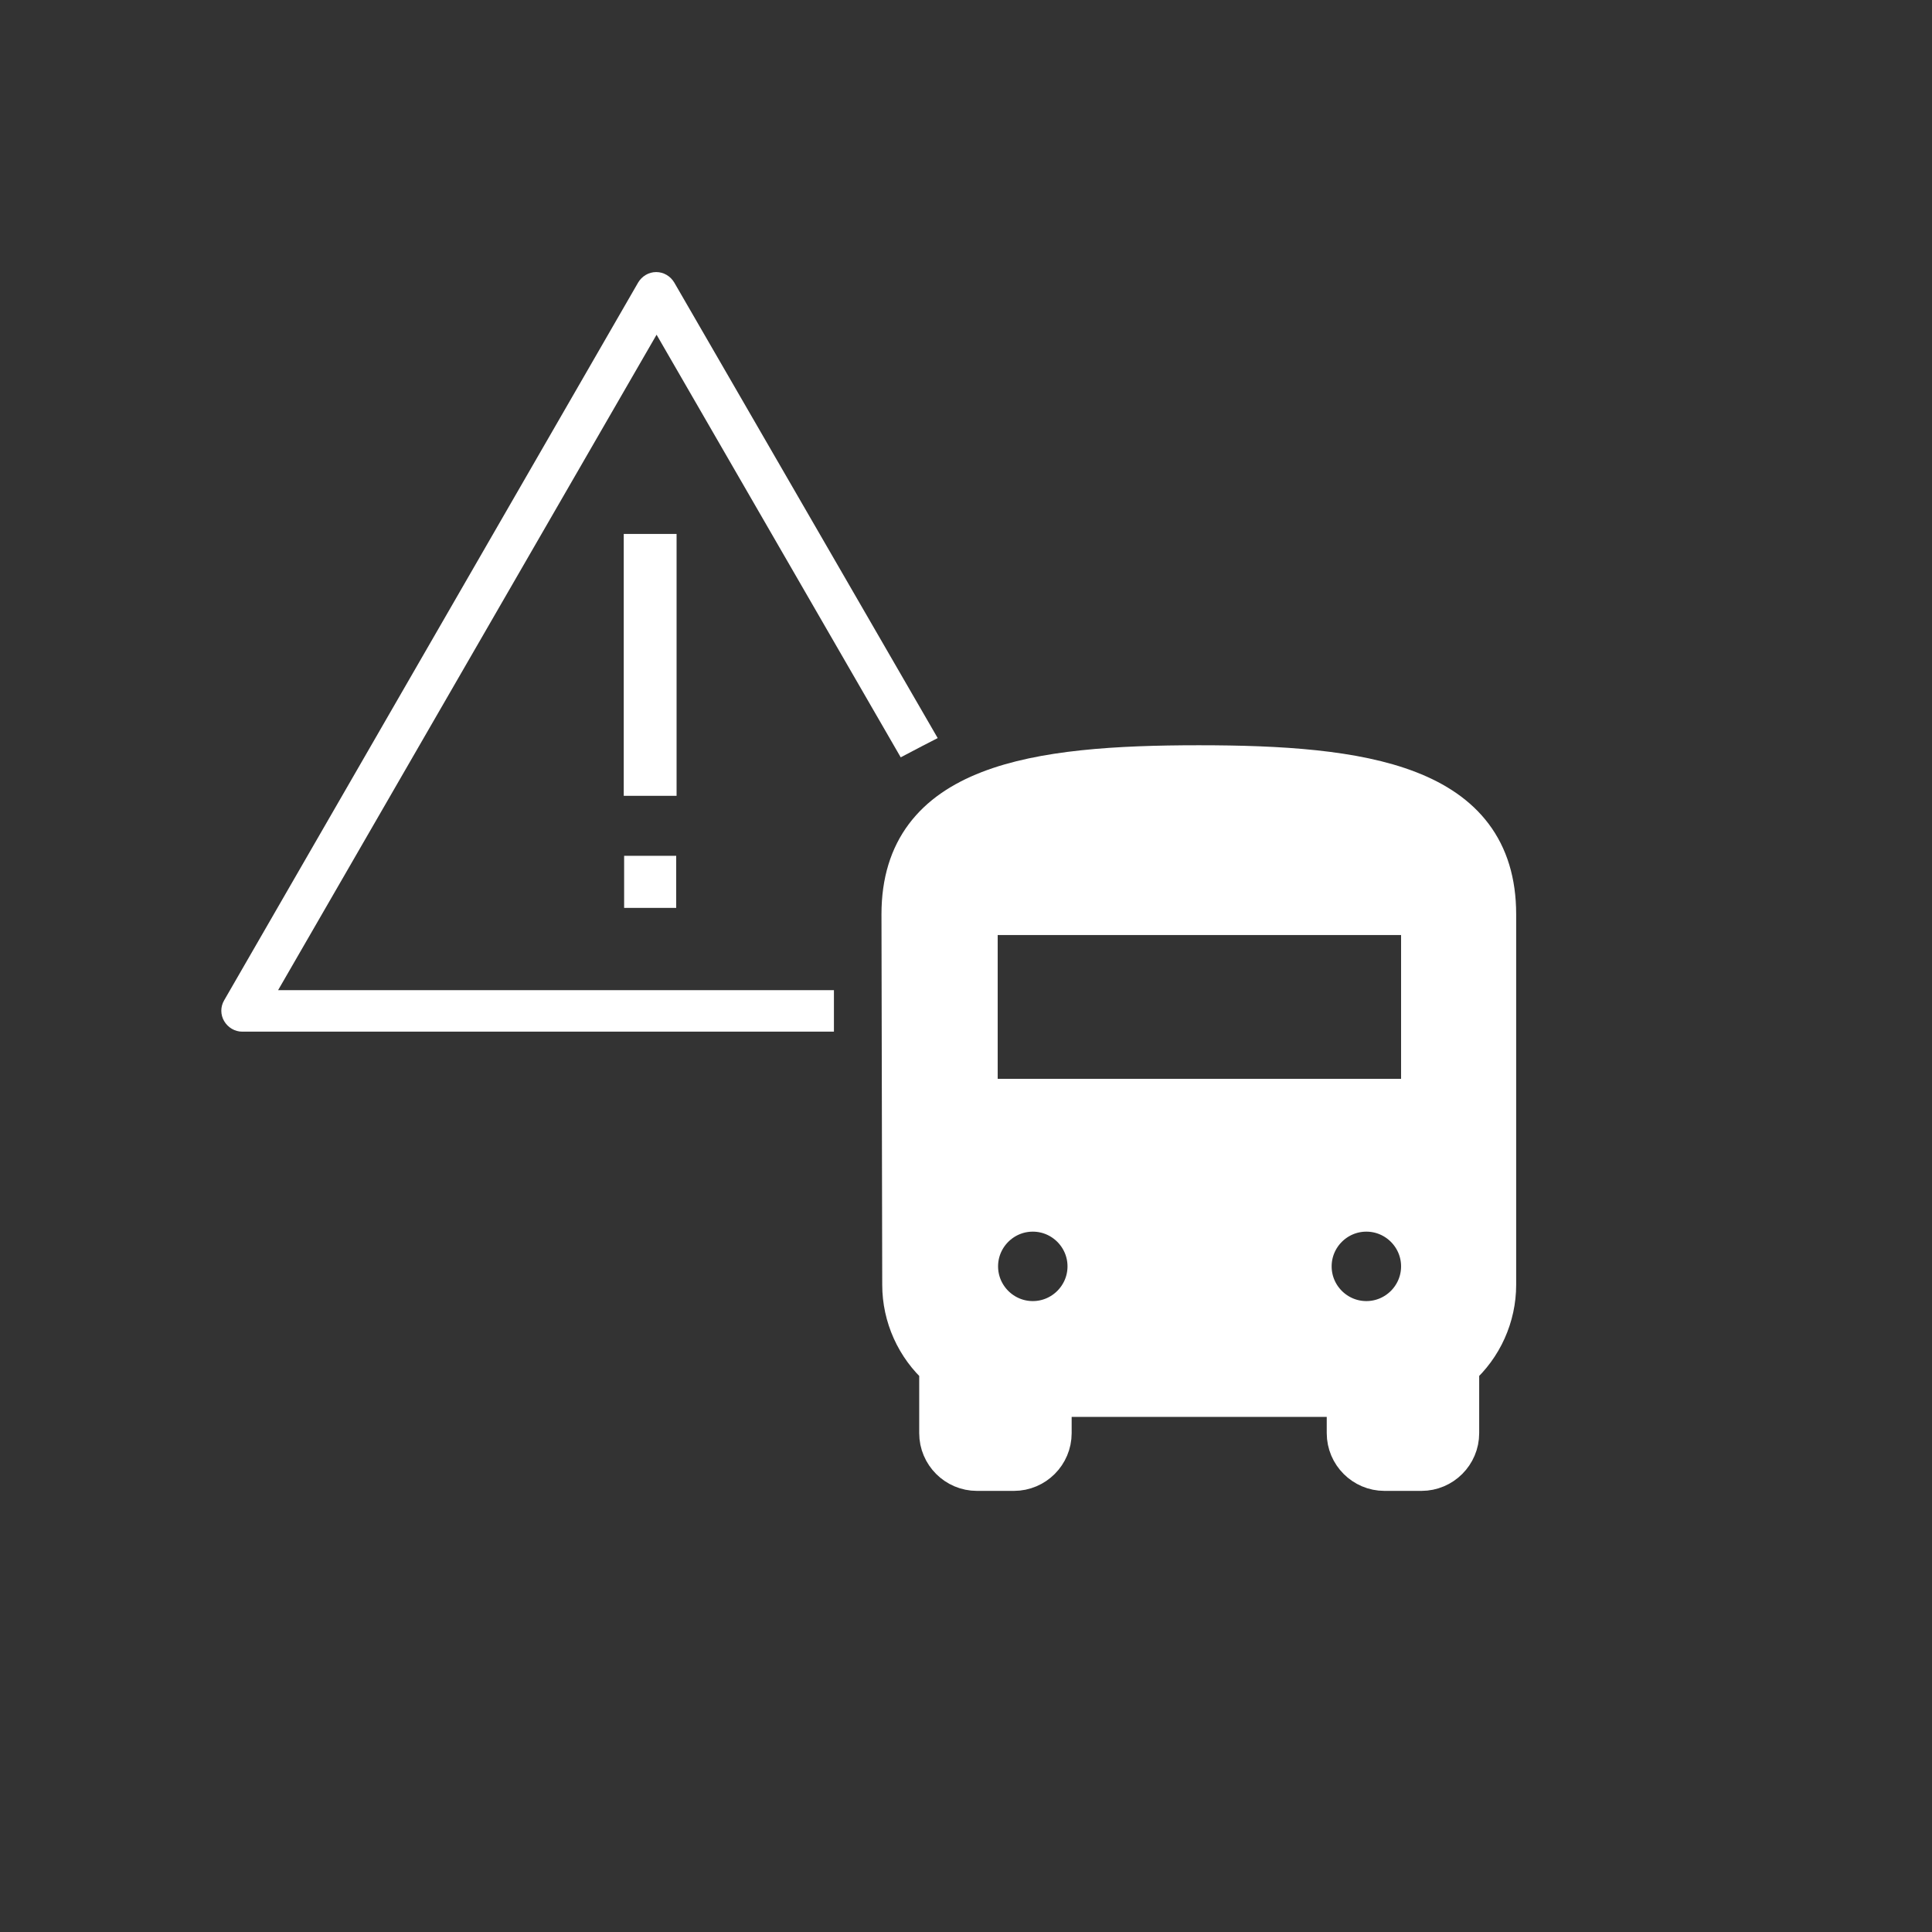
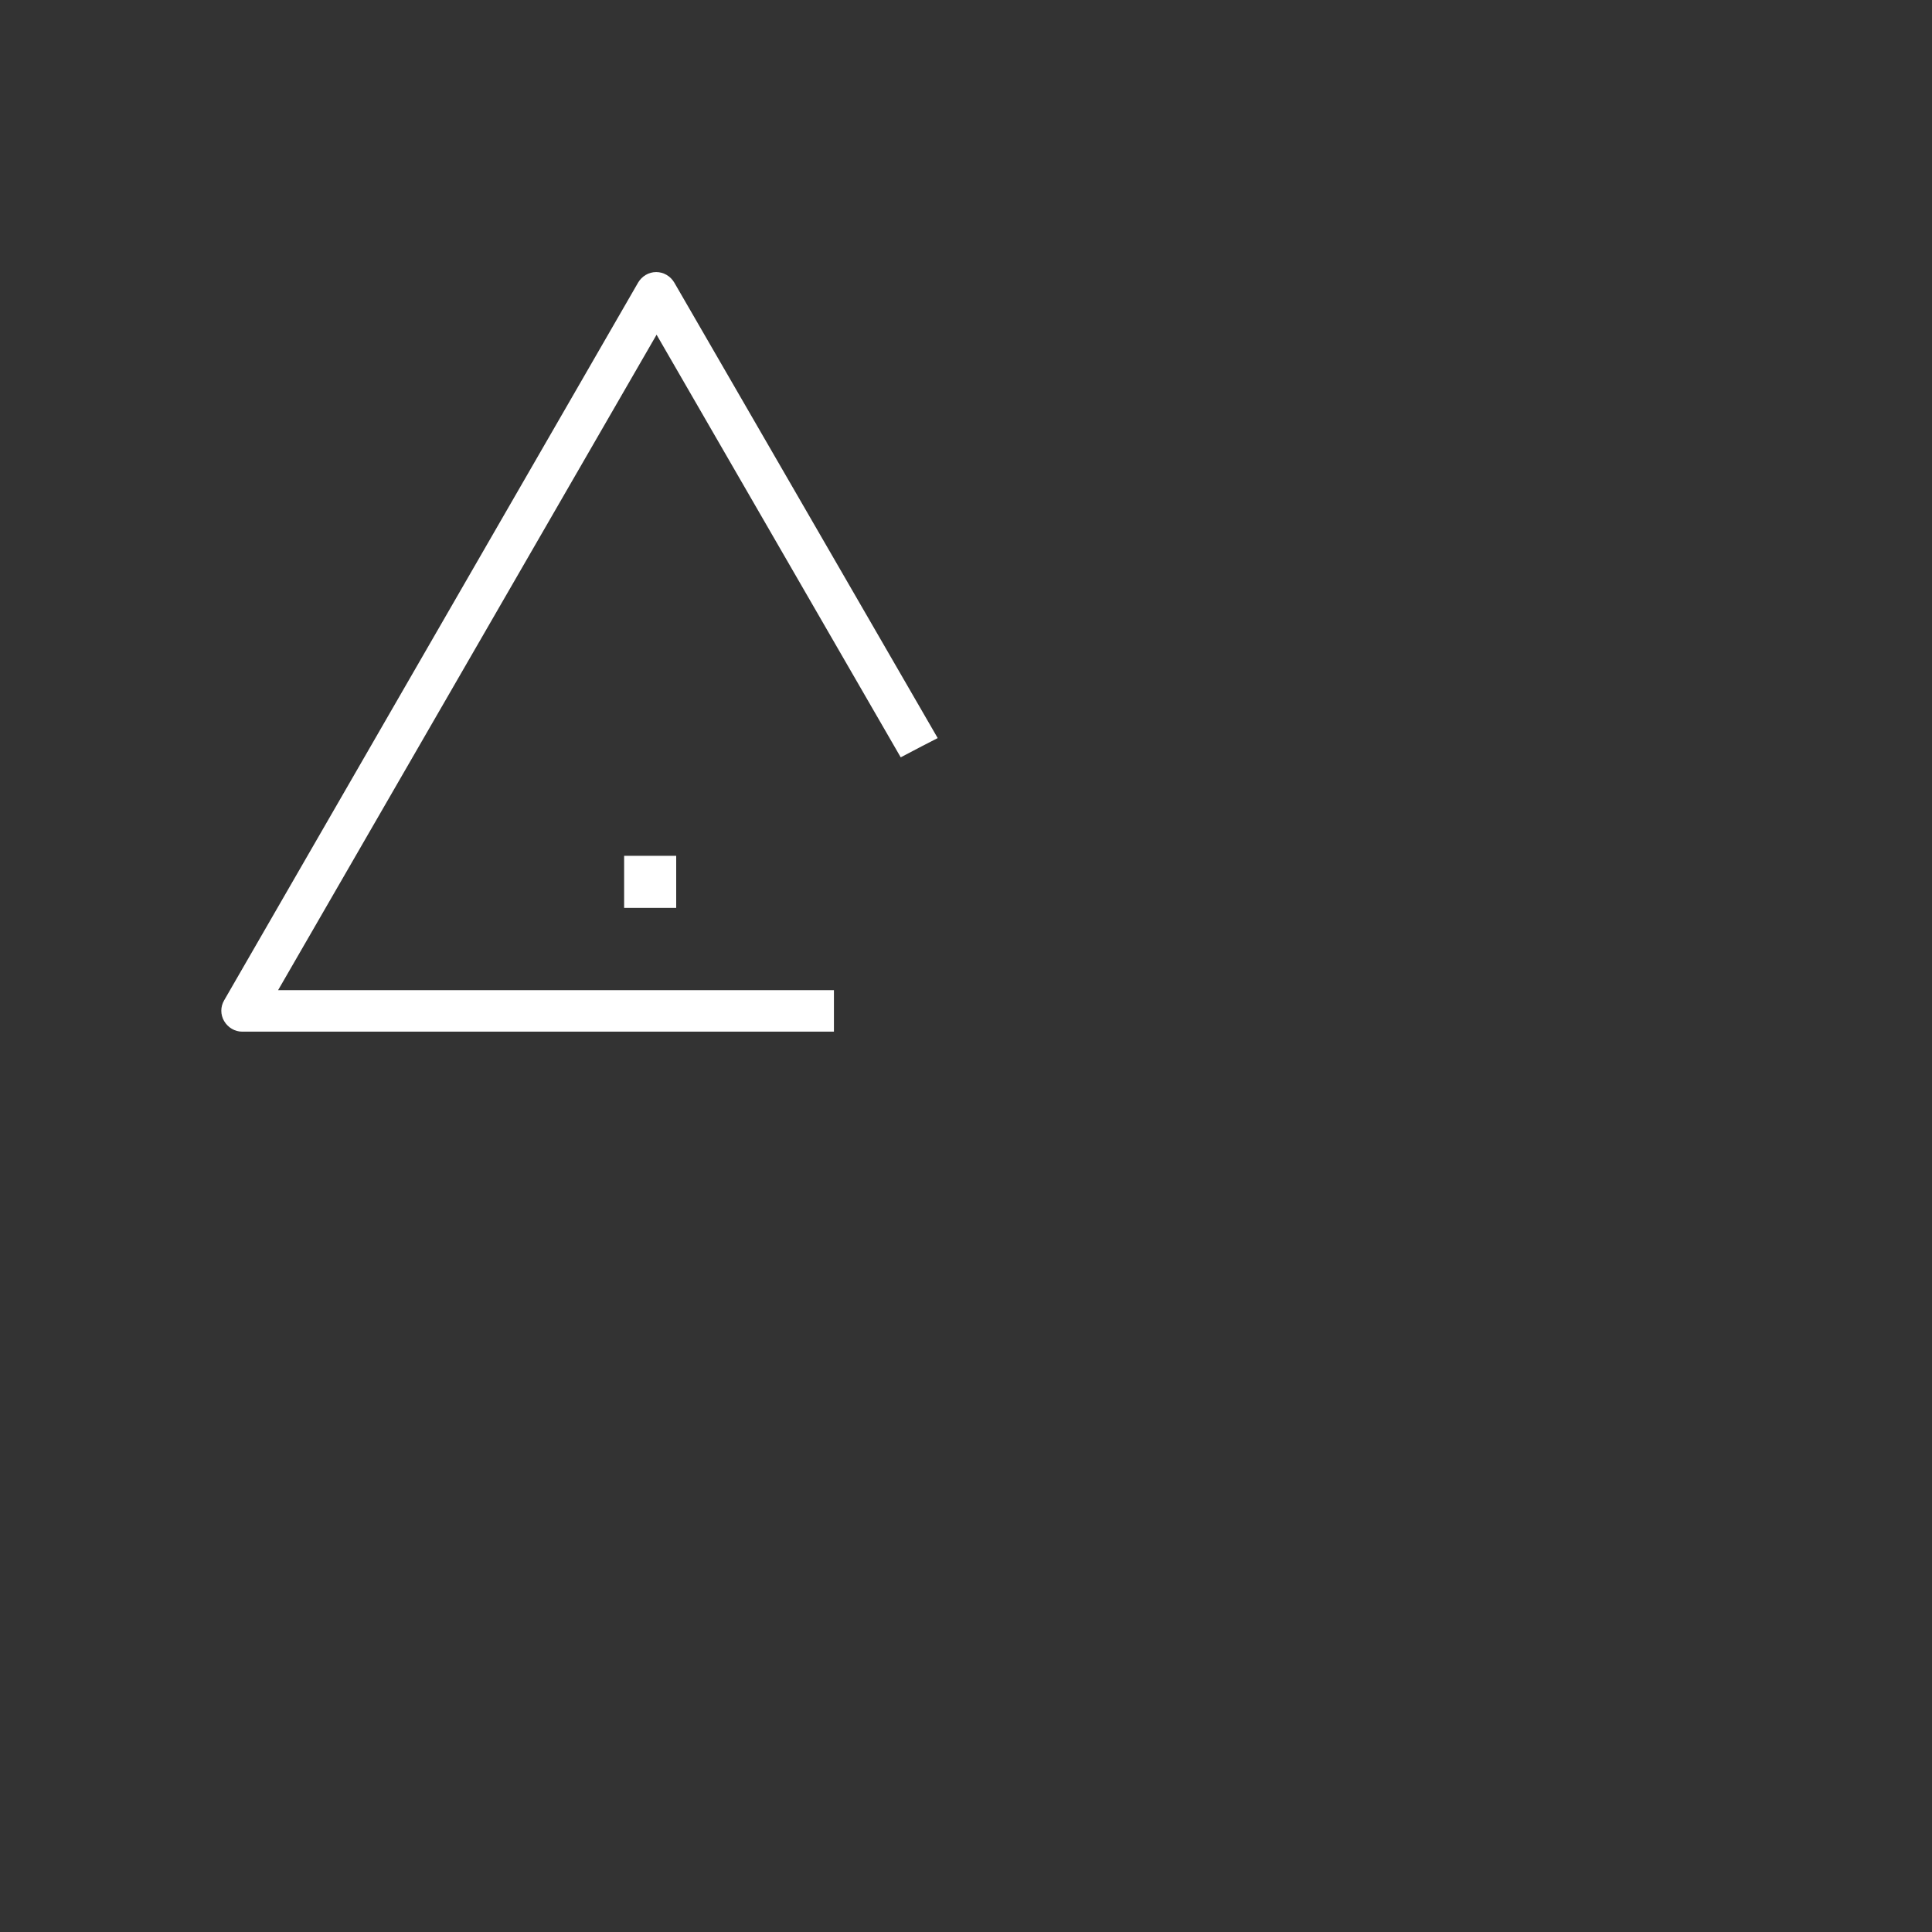
<svg xmlns="http://www.w3.org/2000/svg" version="1.1" id="a" x="0px" y="0px" viewBox="0 0 512 512" style="enable-background:new 0 0 512 512;" xml:space="preserve">
  <rect x="0" y="0" width="512" height="512" fill="#333333" stroke="none" />
  <style type="text/css">
	.st0{fill:#FFFFFF;stroke:#FFFFFF;stroke-width:11;stroke-linejoin:round;}
	.st1{fill:#FFFFFF;}
</style>
-   <path id="b" class="st0" d="M239.3,340.5c0,8.3,3.6,16.3,9.8,21.8v17.5c0,5.4,4.4,9.8,9.8,9.8h9.8c5.4,0,9.8-4.4,9.8-9.8v-9.8h78.6  v9.8c0,5.4,4.4,9.8,9.8,9.8h9.8c5.4,0,9.8-4.4,9.8-9.8v-17.5c6.2-5.5,9.8-13.5,9.8-21.8v-98.2c0-34.4-35.2-39.3-78.6-39.3  s-78.6,4.9-78.6,39.3L239.3,340.5L239.3,340.5z M273.7,350.3c-8.1,0-14.7-6.6-14.7-14.7s6.6-14.7,14.7-14.7s14.7,6.6,14.7,14.7  C288.4,343.7,281.8,350.3,273.7,350.3C273.7,350.3,273.7,350.3,273.7,350.3L273.7,350.3z M362.1,350.3c-8.1,0-14.7-6.6-14.7-14.7  s6.6-14.7,14.7-14.7s14.7,6.6,14.7,14.7C376.8,343.7,370.2,350.3,362.1,350.3C362.1,350.3,362.1,350.3,362.1,350.3L362.1,350.3z   M376.8,291.4H258.9v-49.1h117.9V291.4z" />
  <path class="st1" d="M174,88.7l64.7,112c3-1.6,8.4-4.4,9.8-5.1L178.7,74.9c-1-1.7-2.8-2.8-4.8-2.8s-3.8,1.1-4.8,2.8L59.4,265.1  c-1,1.7-1,3.8,0,5.5s2.8,2.8,4.8,2.8H221v-11H73.7L174,88.7z" />
  <g>
-     <rect x="165.3" y="141.5" class="st1" width="14" height="69.4" />
    <rect x="165.4" y="226.8" class="st1" width="13.8" height="13.8" />
  </g>
</svg>